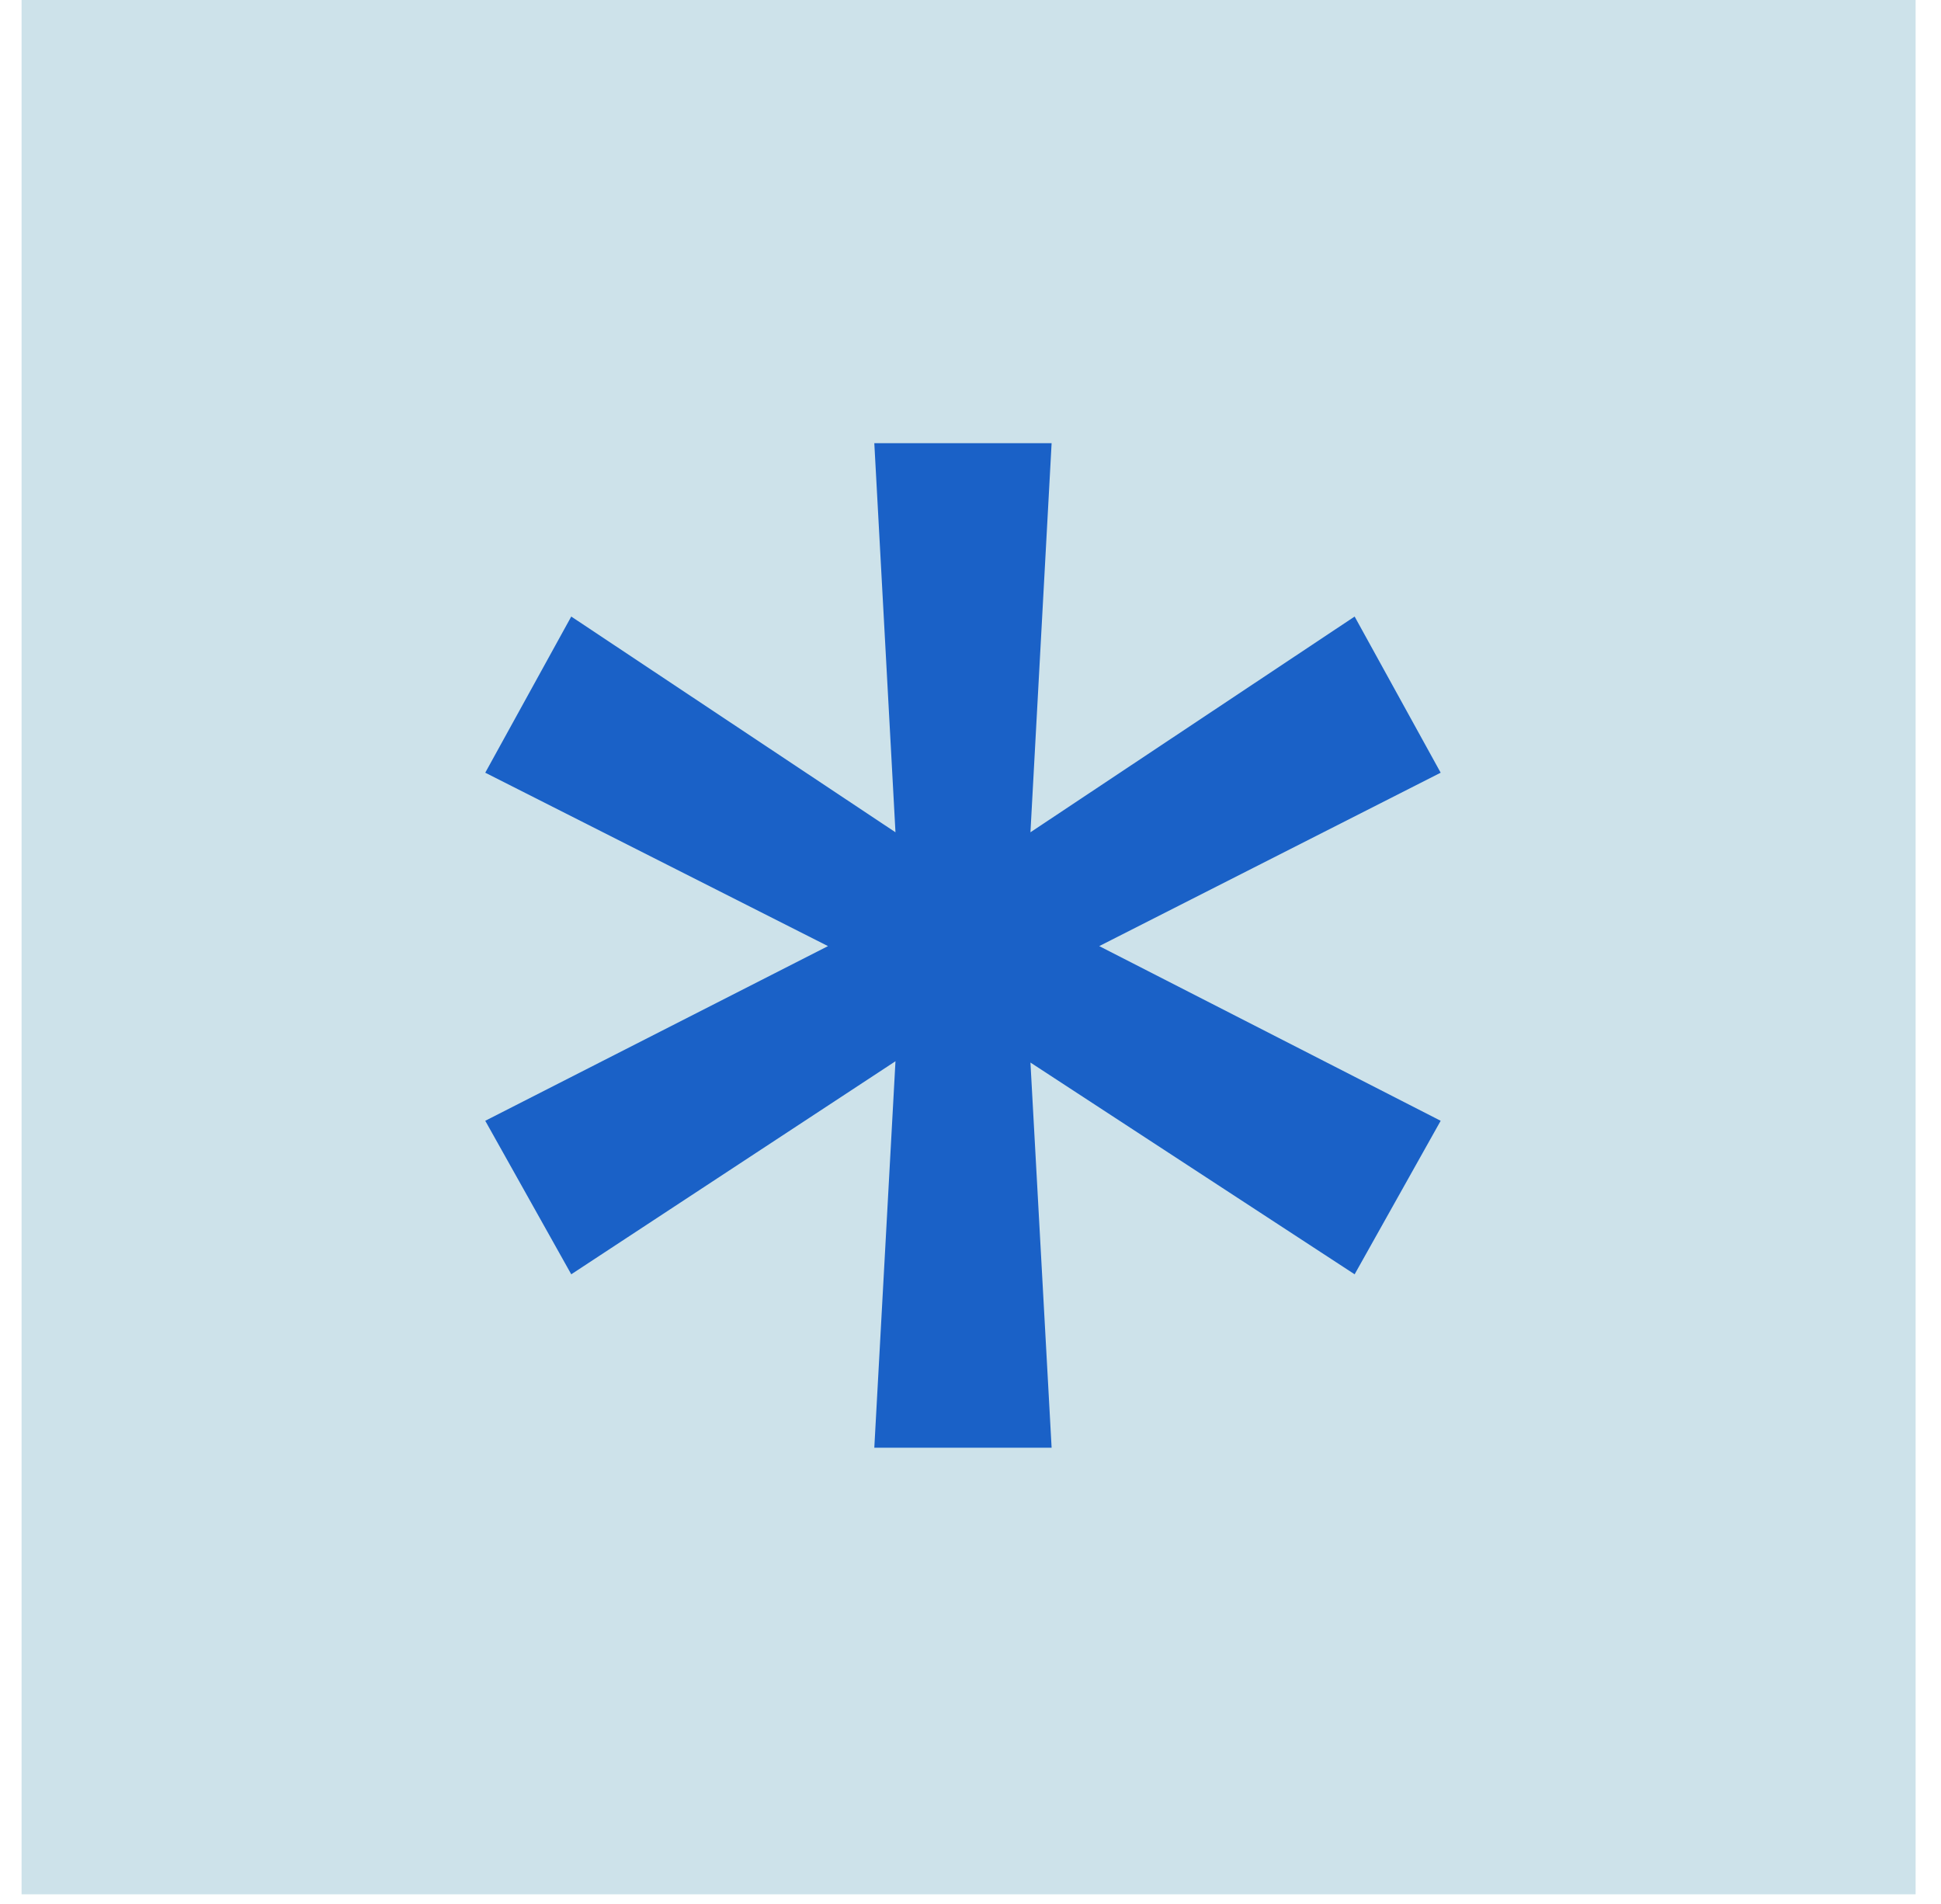
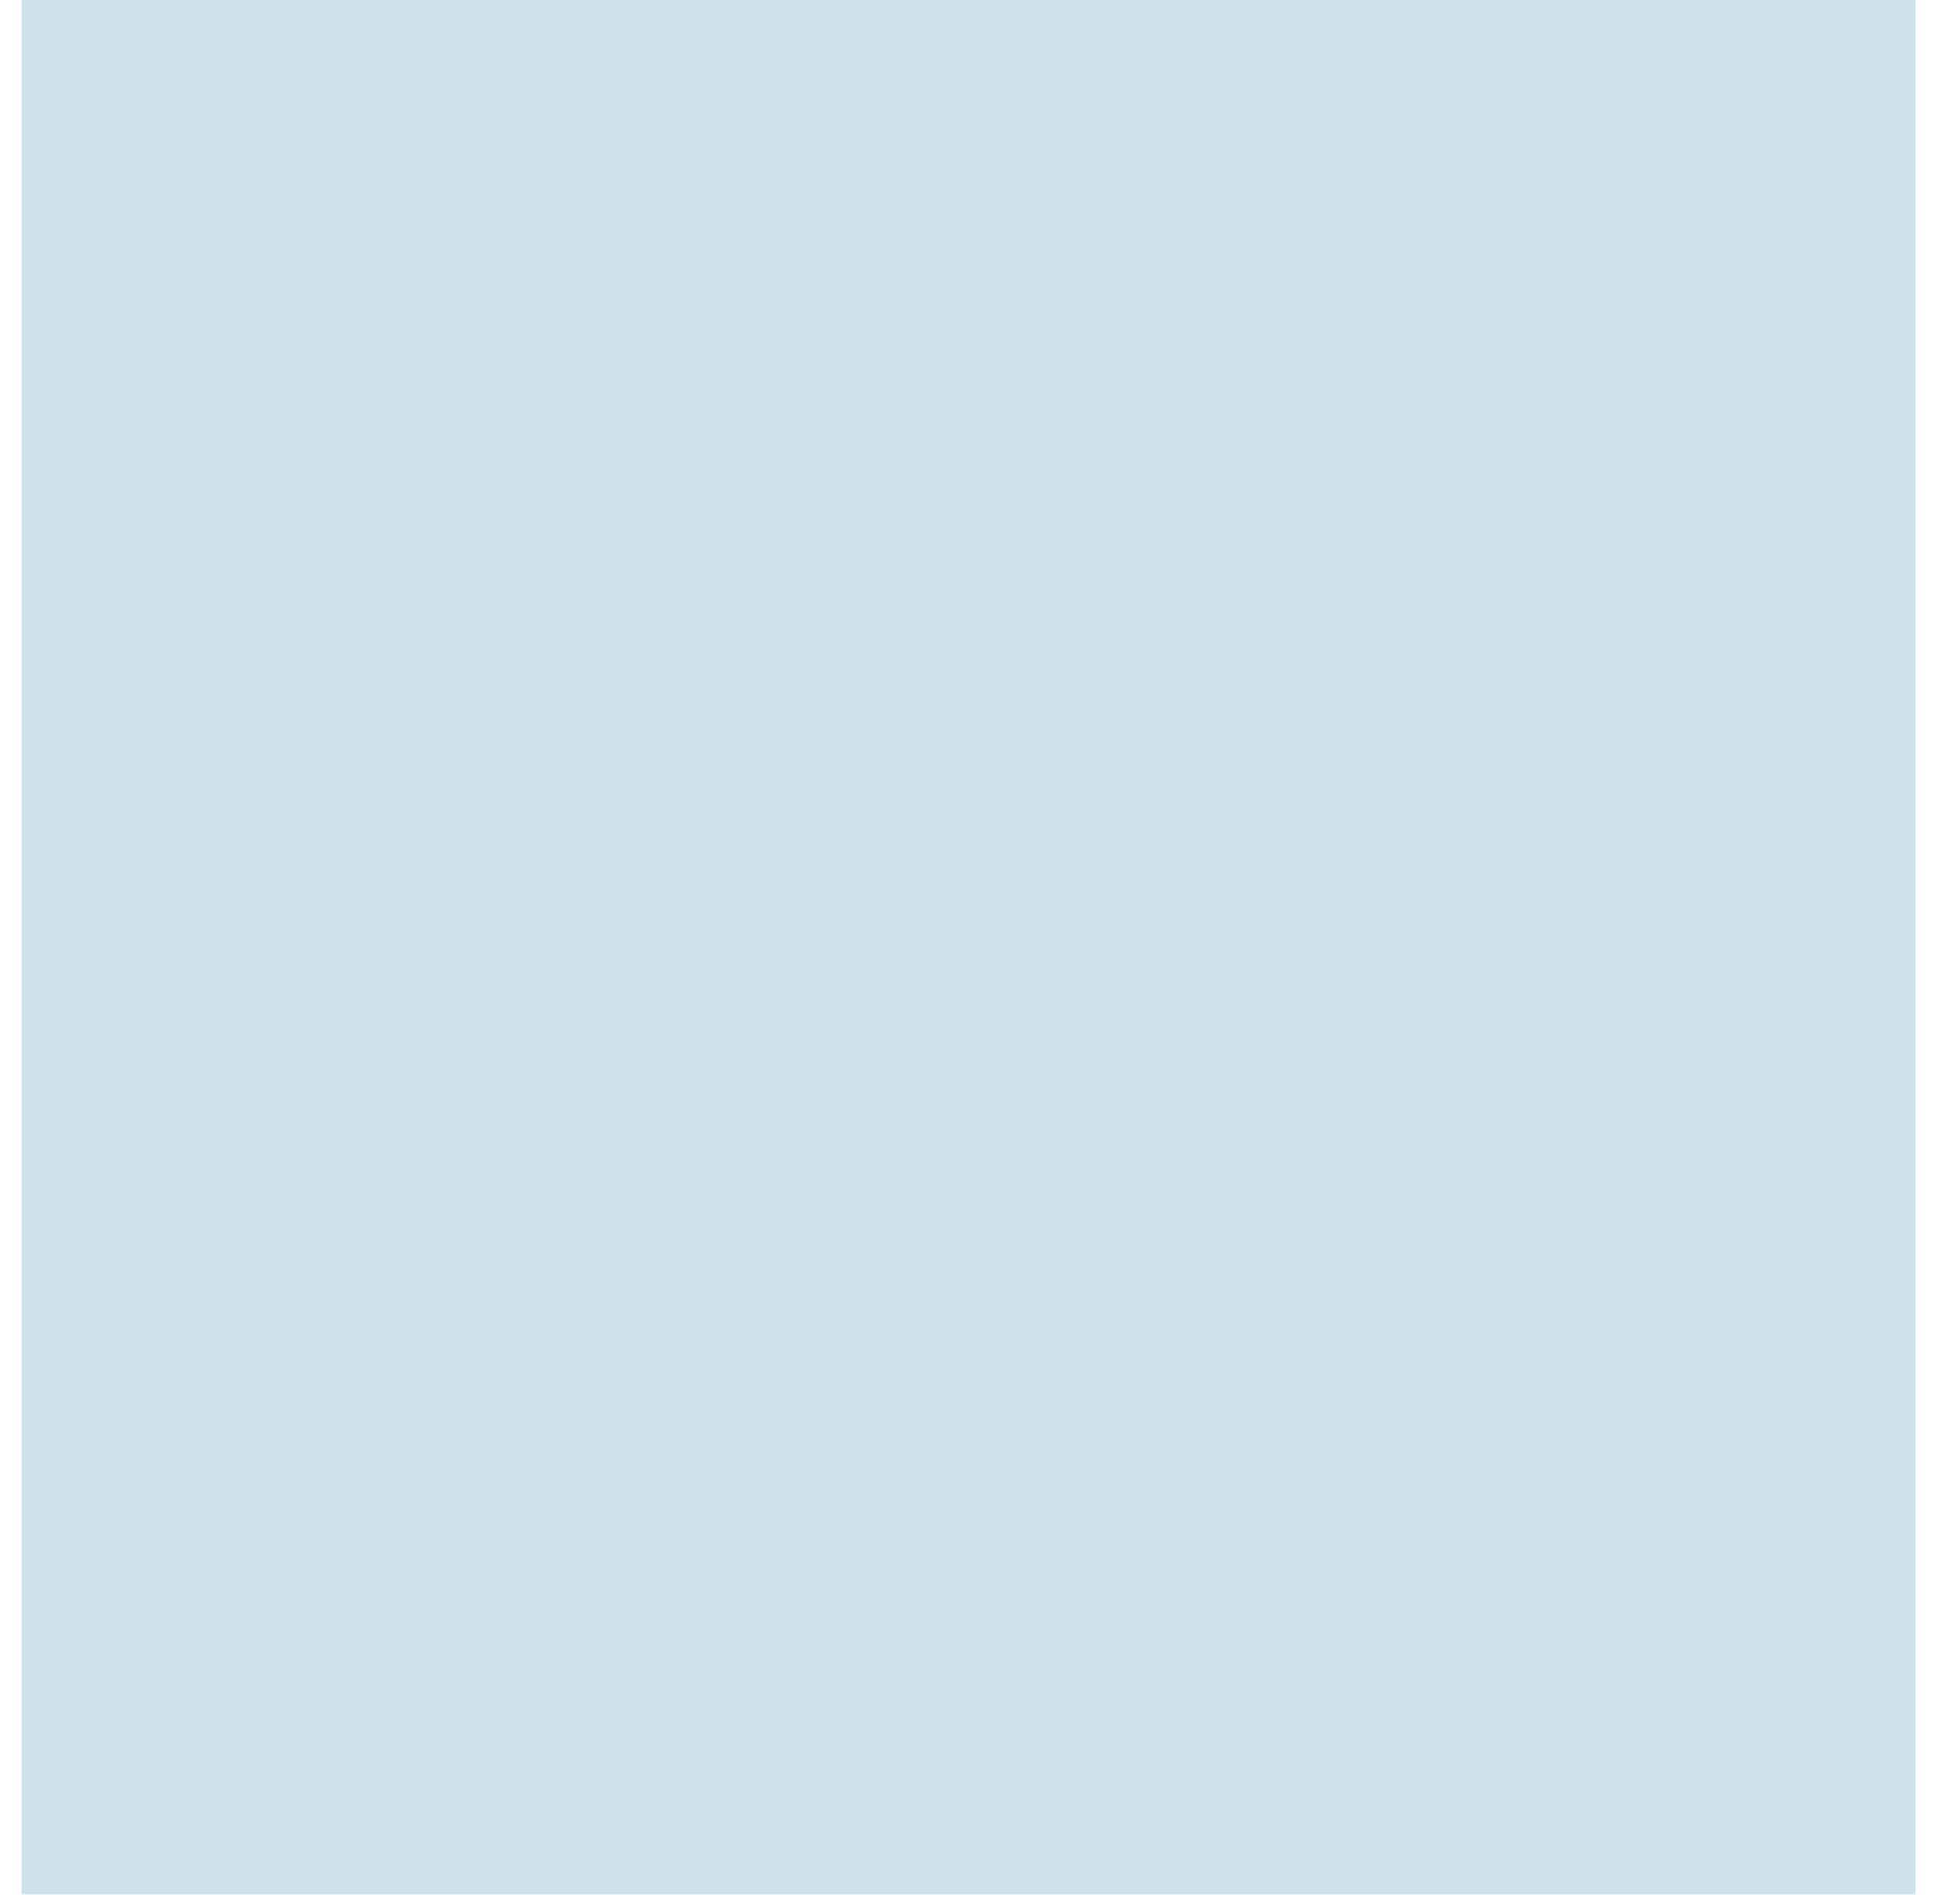
<svg xmlns="http://www.w3.org/2000/svg" width="52" height="51" viewBox="0 0 52 51" fill="none">
  <rect width="50.742" height="50.742" transform="translate(0.578)" fill="#CDE2EA" />
-   <path d="M36.291 34.134L27.606 28.462L28.173 38.779H23.423L23.99 28.427L15.304 34.134L13 30.022L22.182 25.343L13 20.698L15.304 16.515L23.99 22.294L23.423 11.871H28.173L27.606 22.294L36.291 16.515L38.596 20.698L29.449 25.343L38.596 30.022L36.291 34.134Z" fill="#1A61C7" />
</svg>